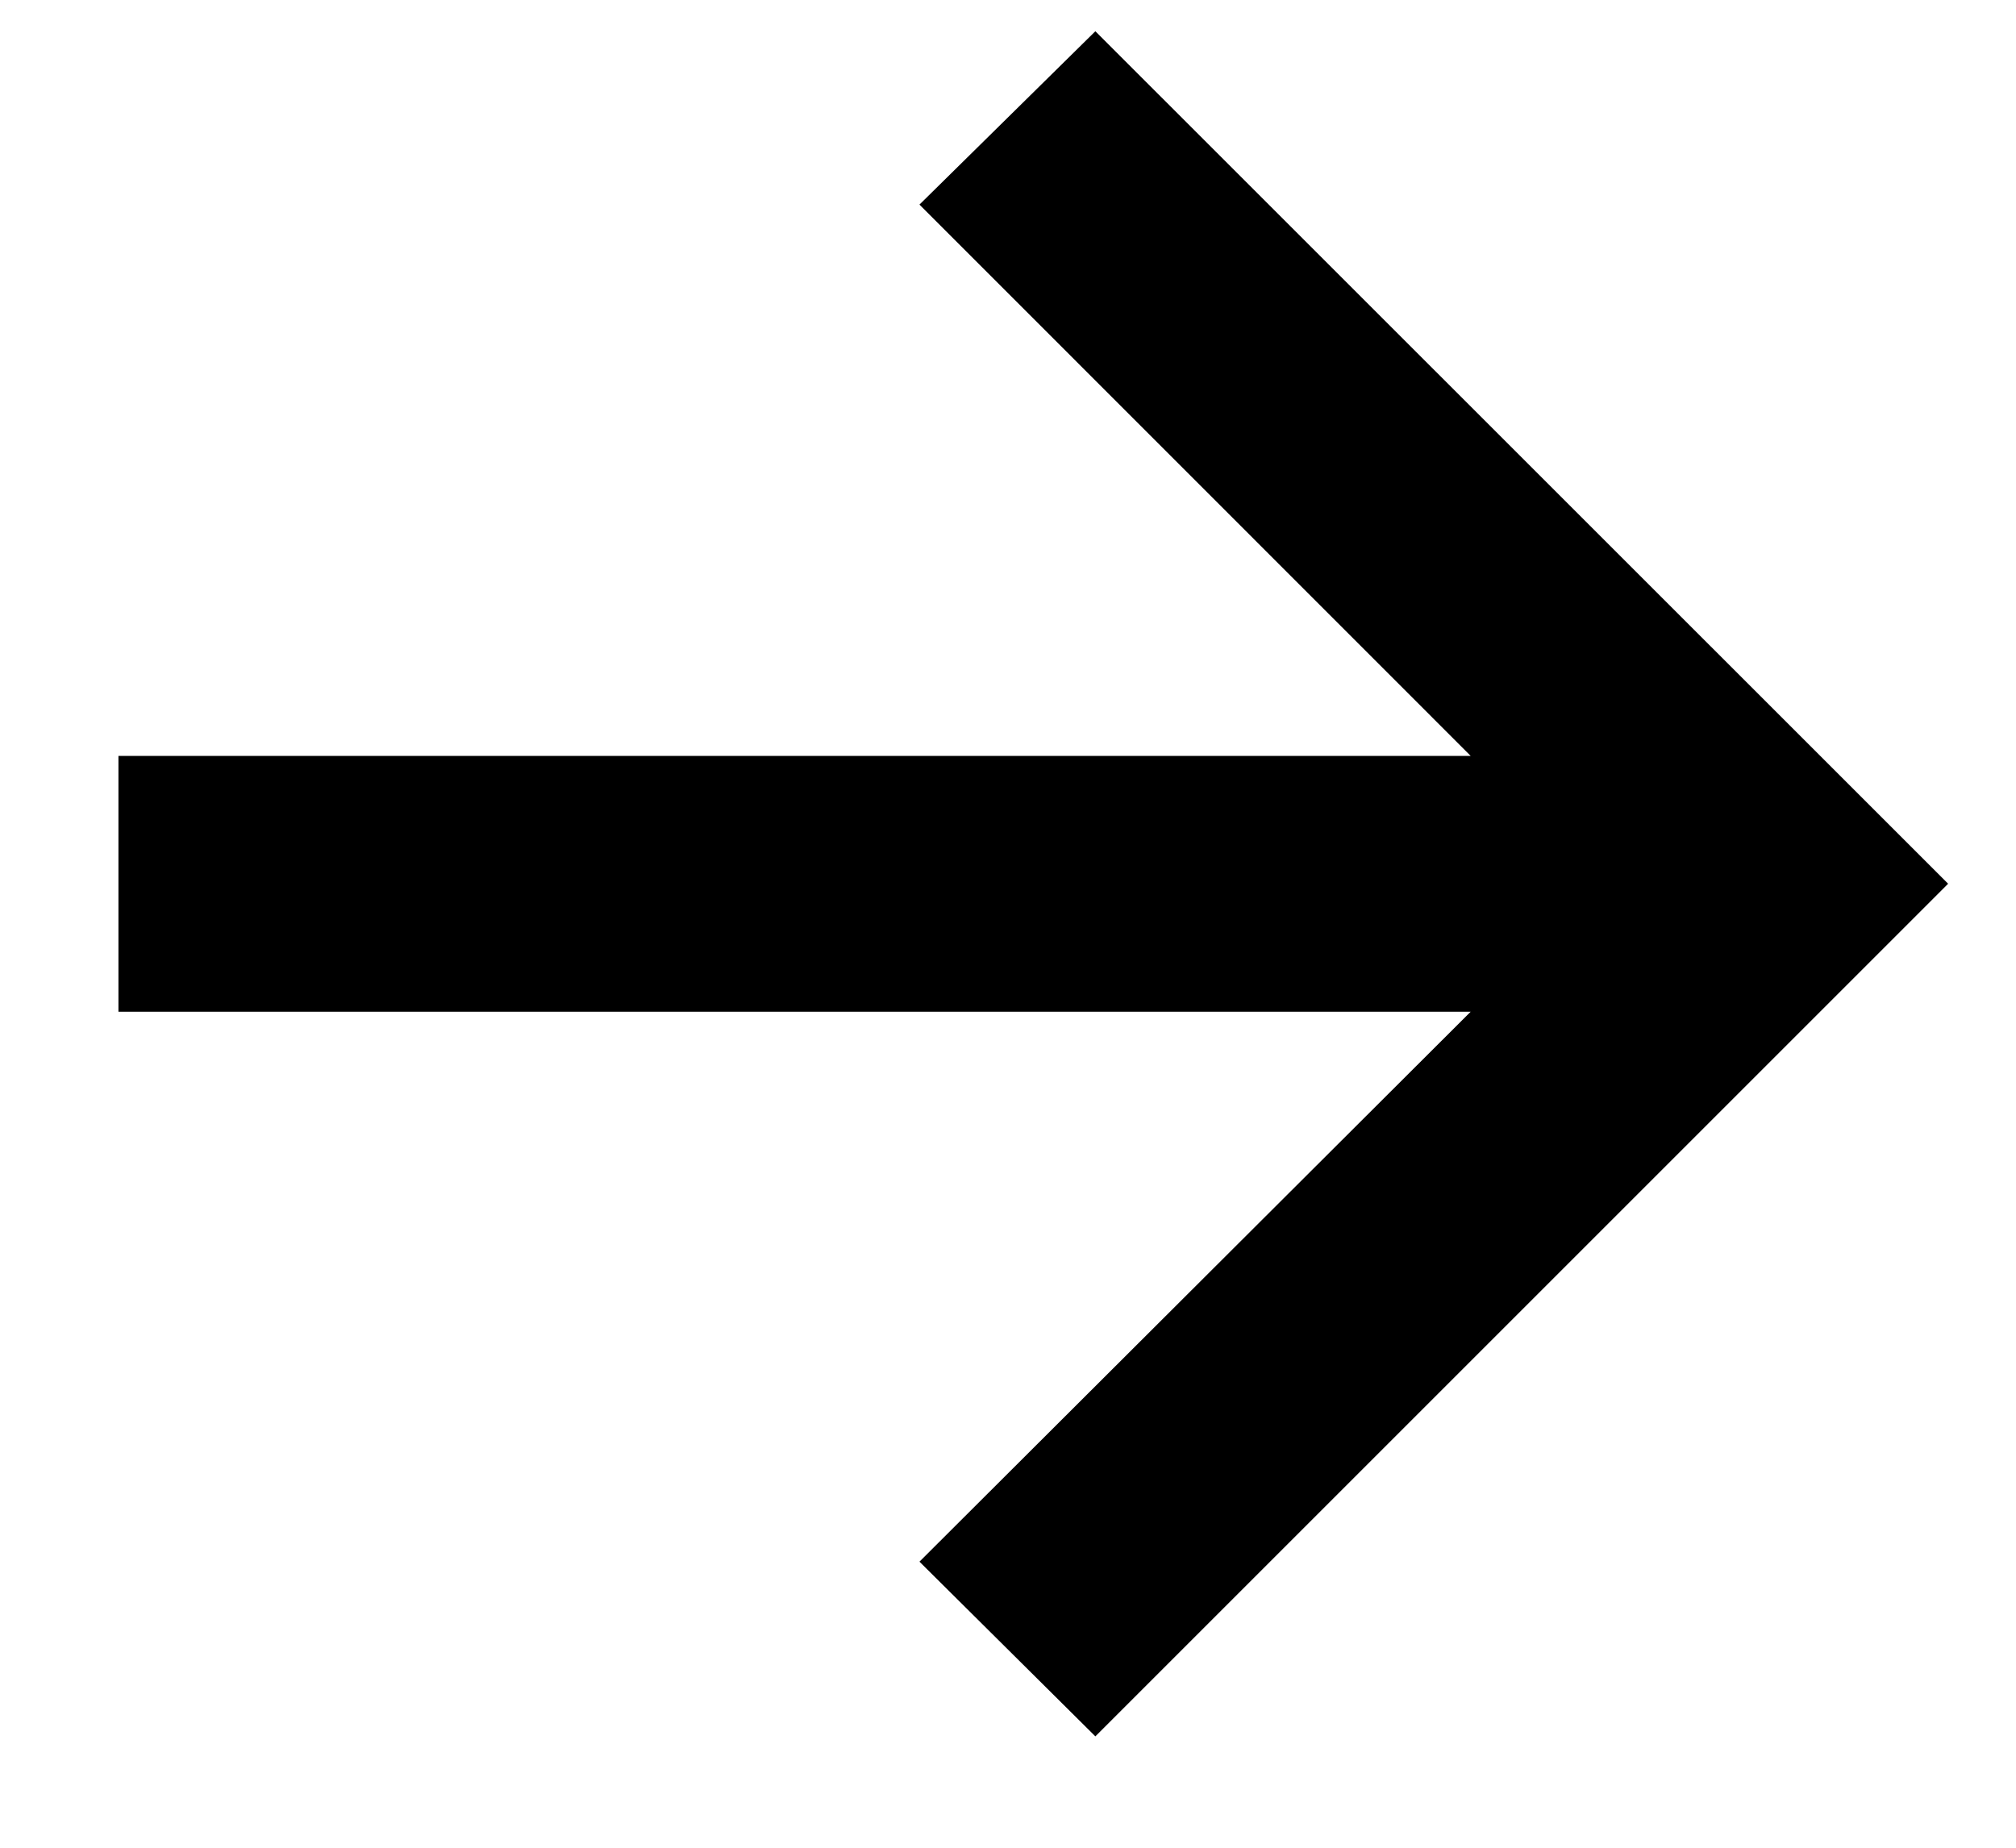
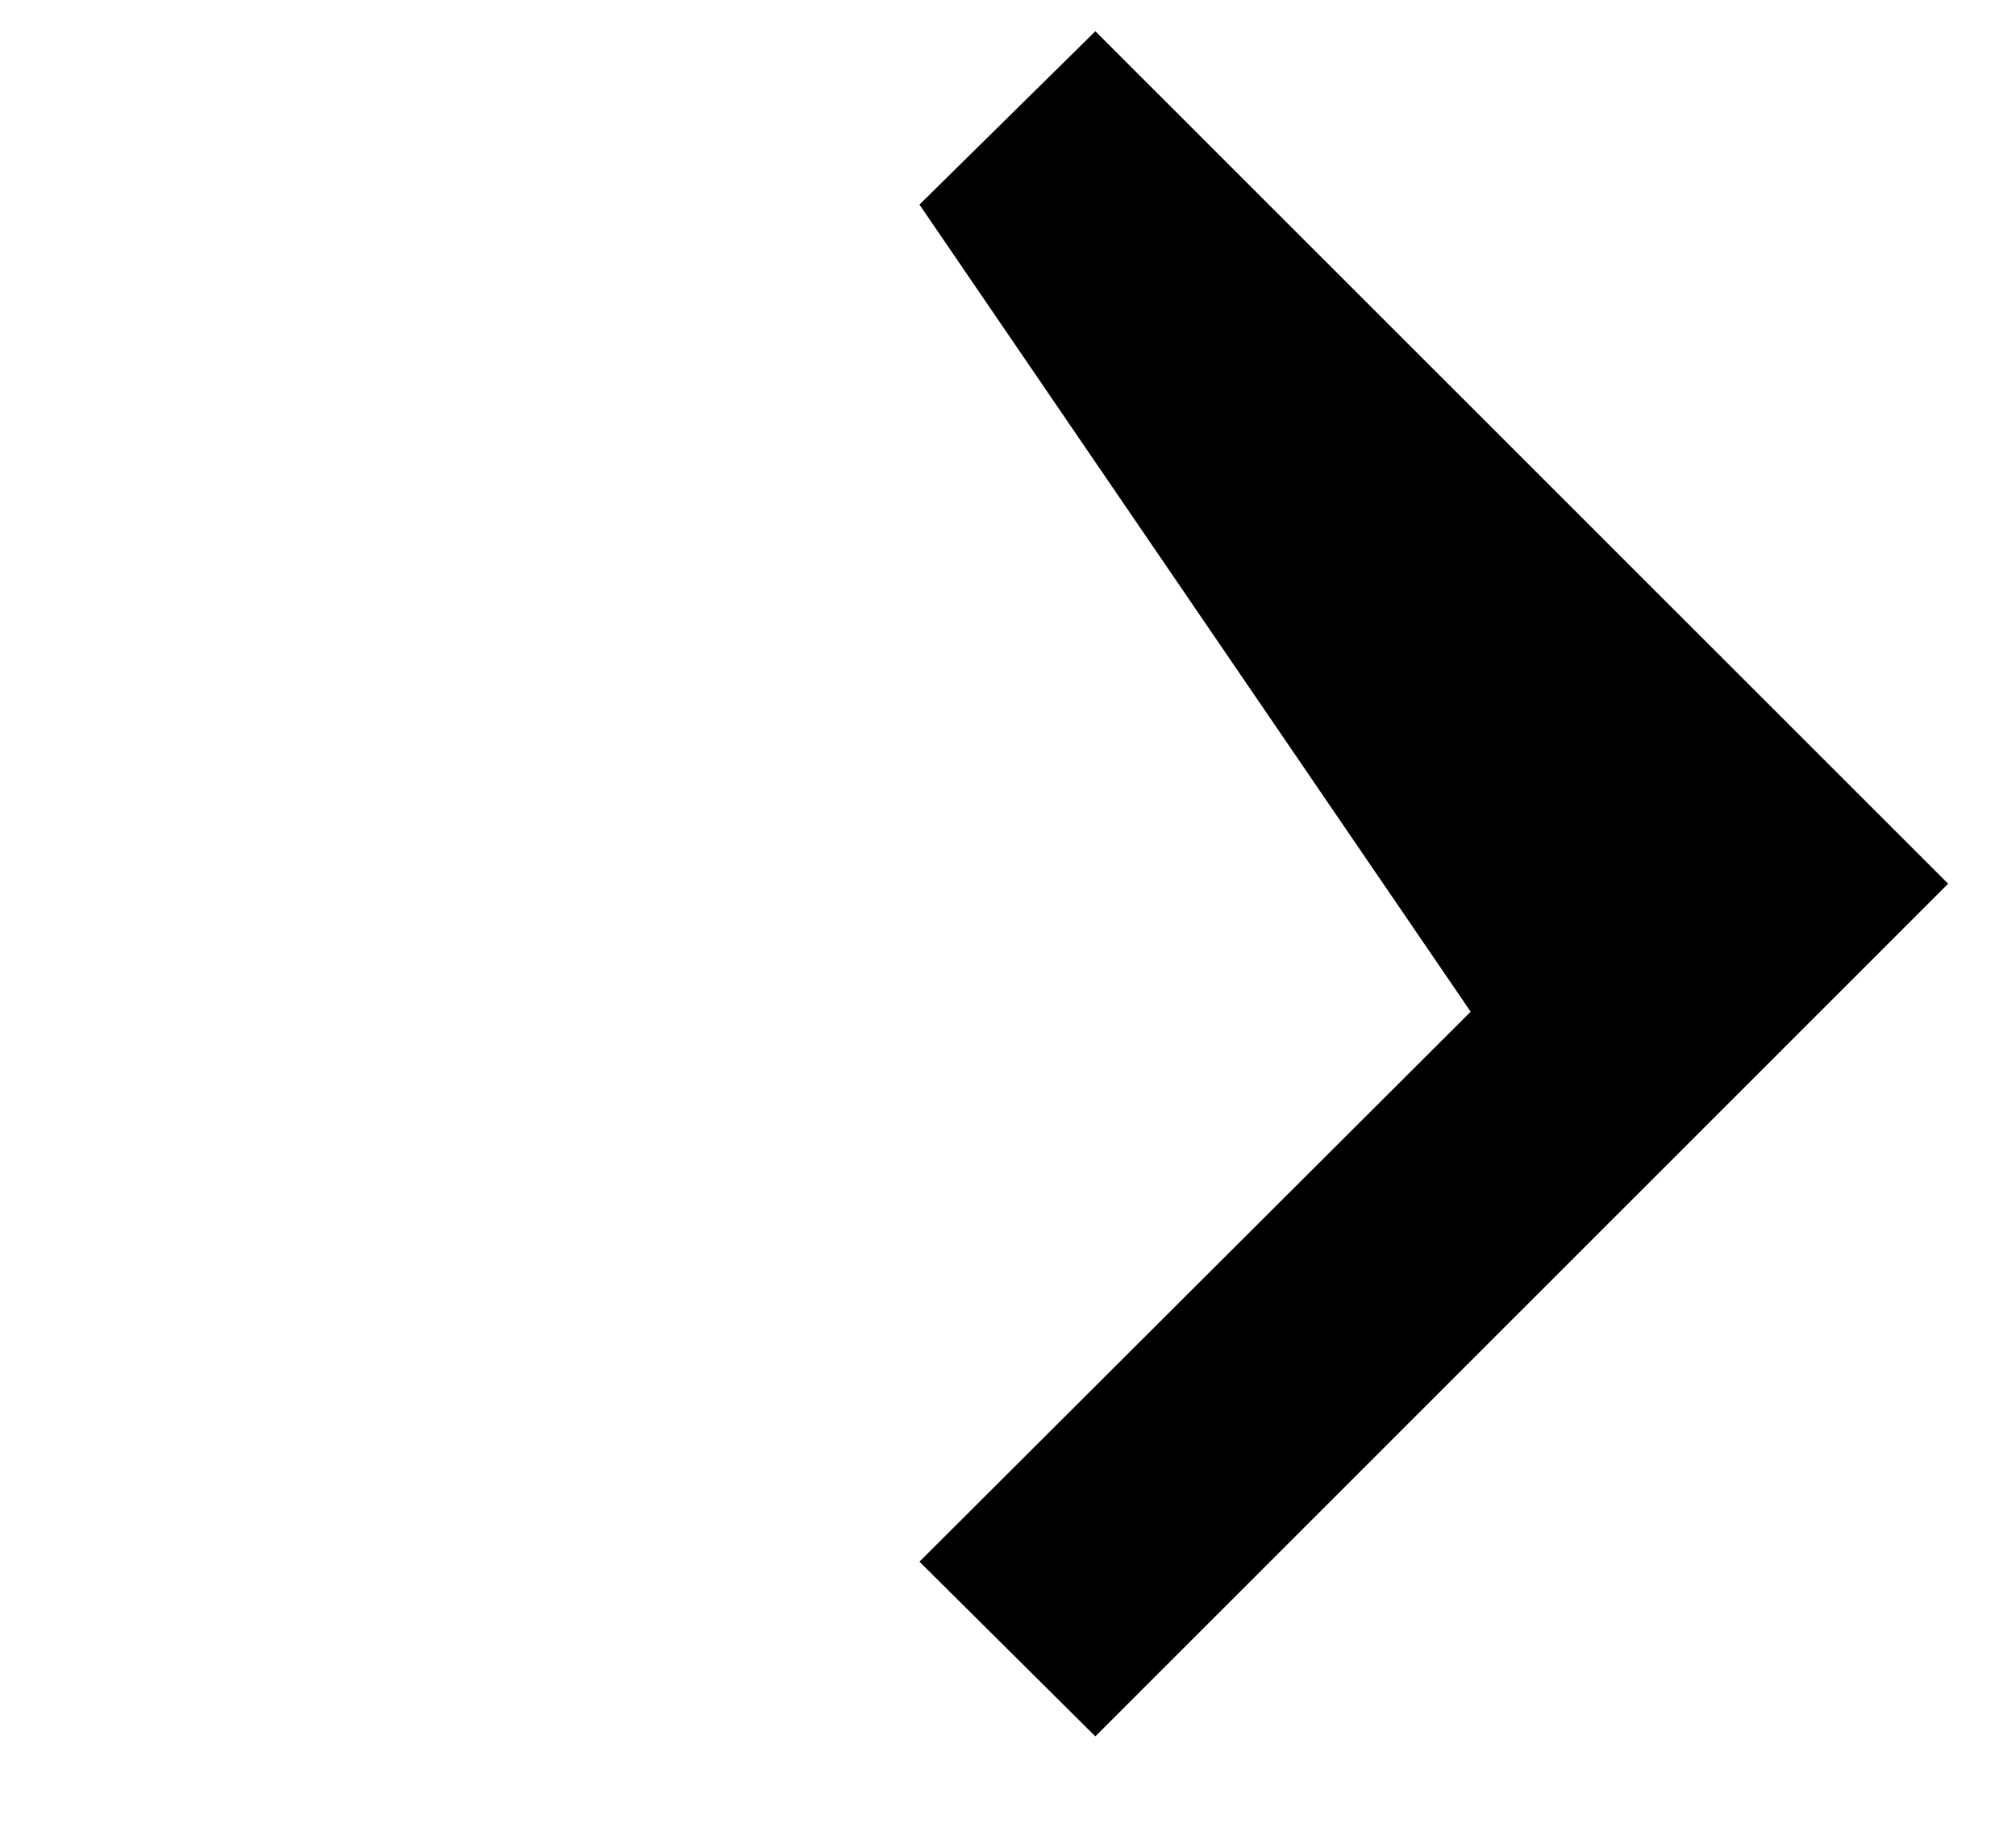
<svg xmlns="http://www.w3.org/2000/svg" width="12" height="11" viewBox="0 0 12 11" fill="none">
-   <path d="M5.473 9.297L8.754 6.023H0.705V4.5H8.754L5.473 1.218L6.52 0.186L11.596 5.261L6.52 10.337L5.473 9.297Z" fill="black" />
+   <path d="M5.473 9.297L8.754 6.023H0.705H8.754L5.473 1.218L6.52 0.186L11.596 5.261L6.52 10.337L5.473 9.297Z" fill="black" />
</svg>